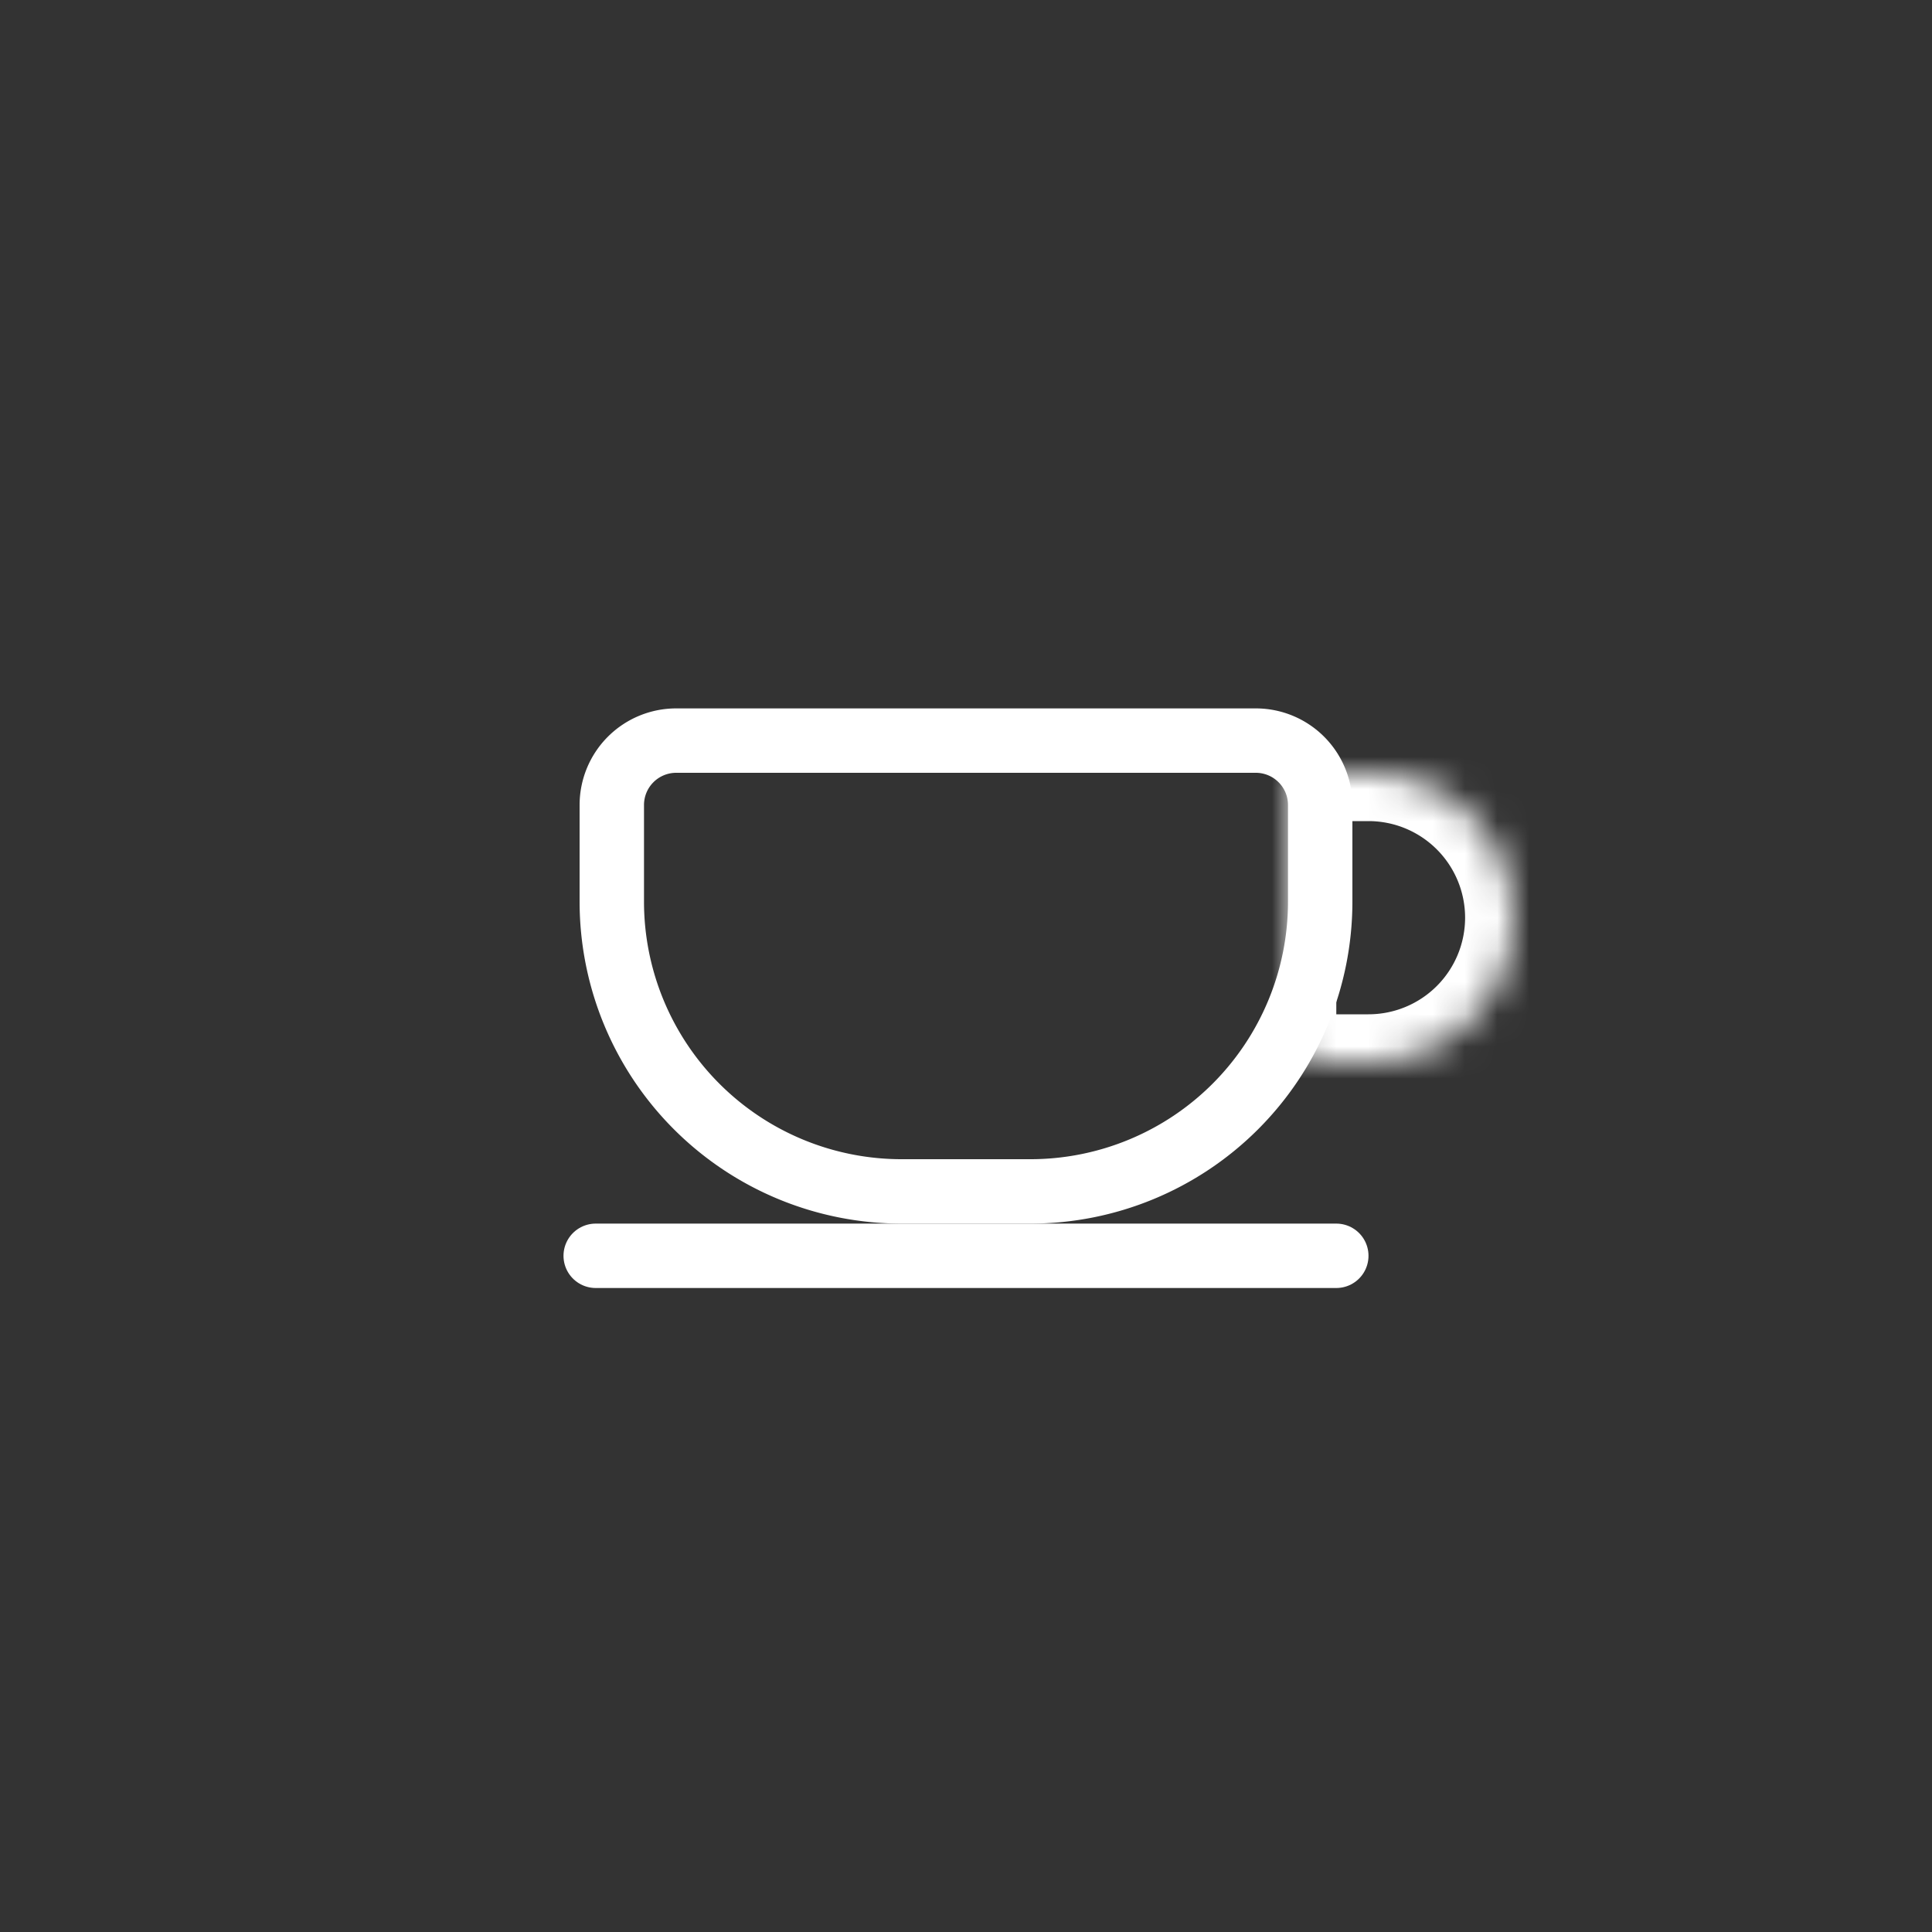
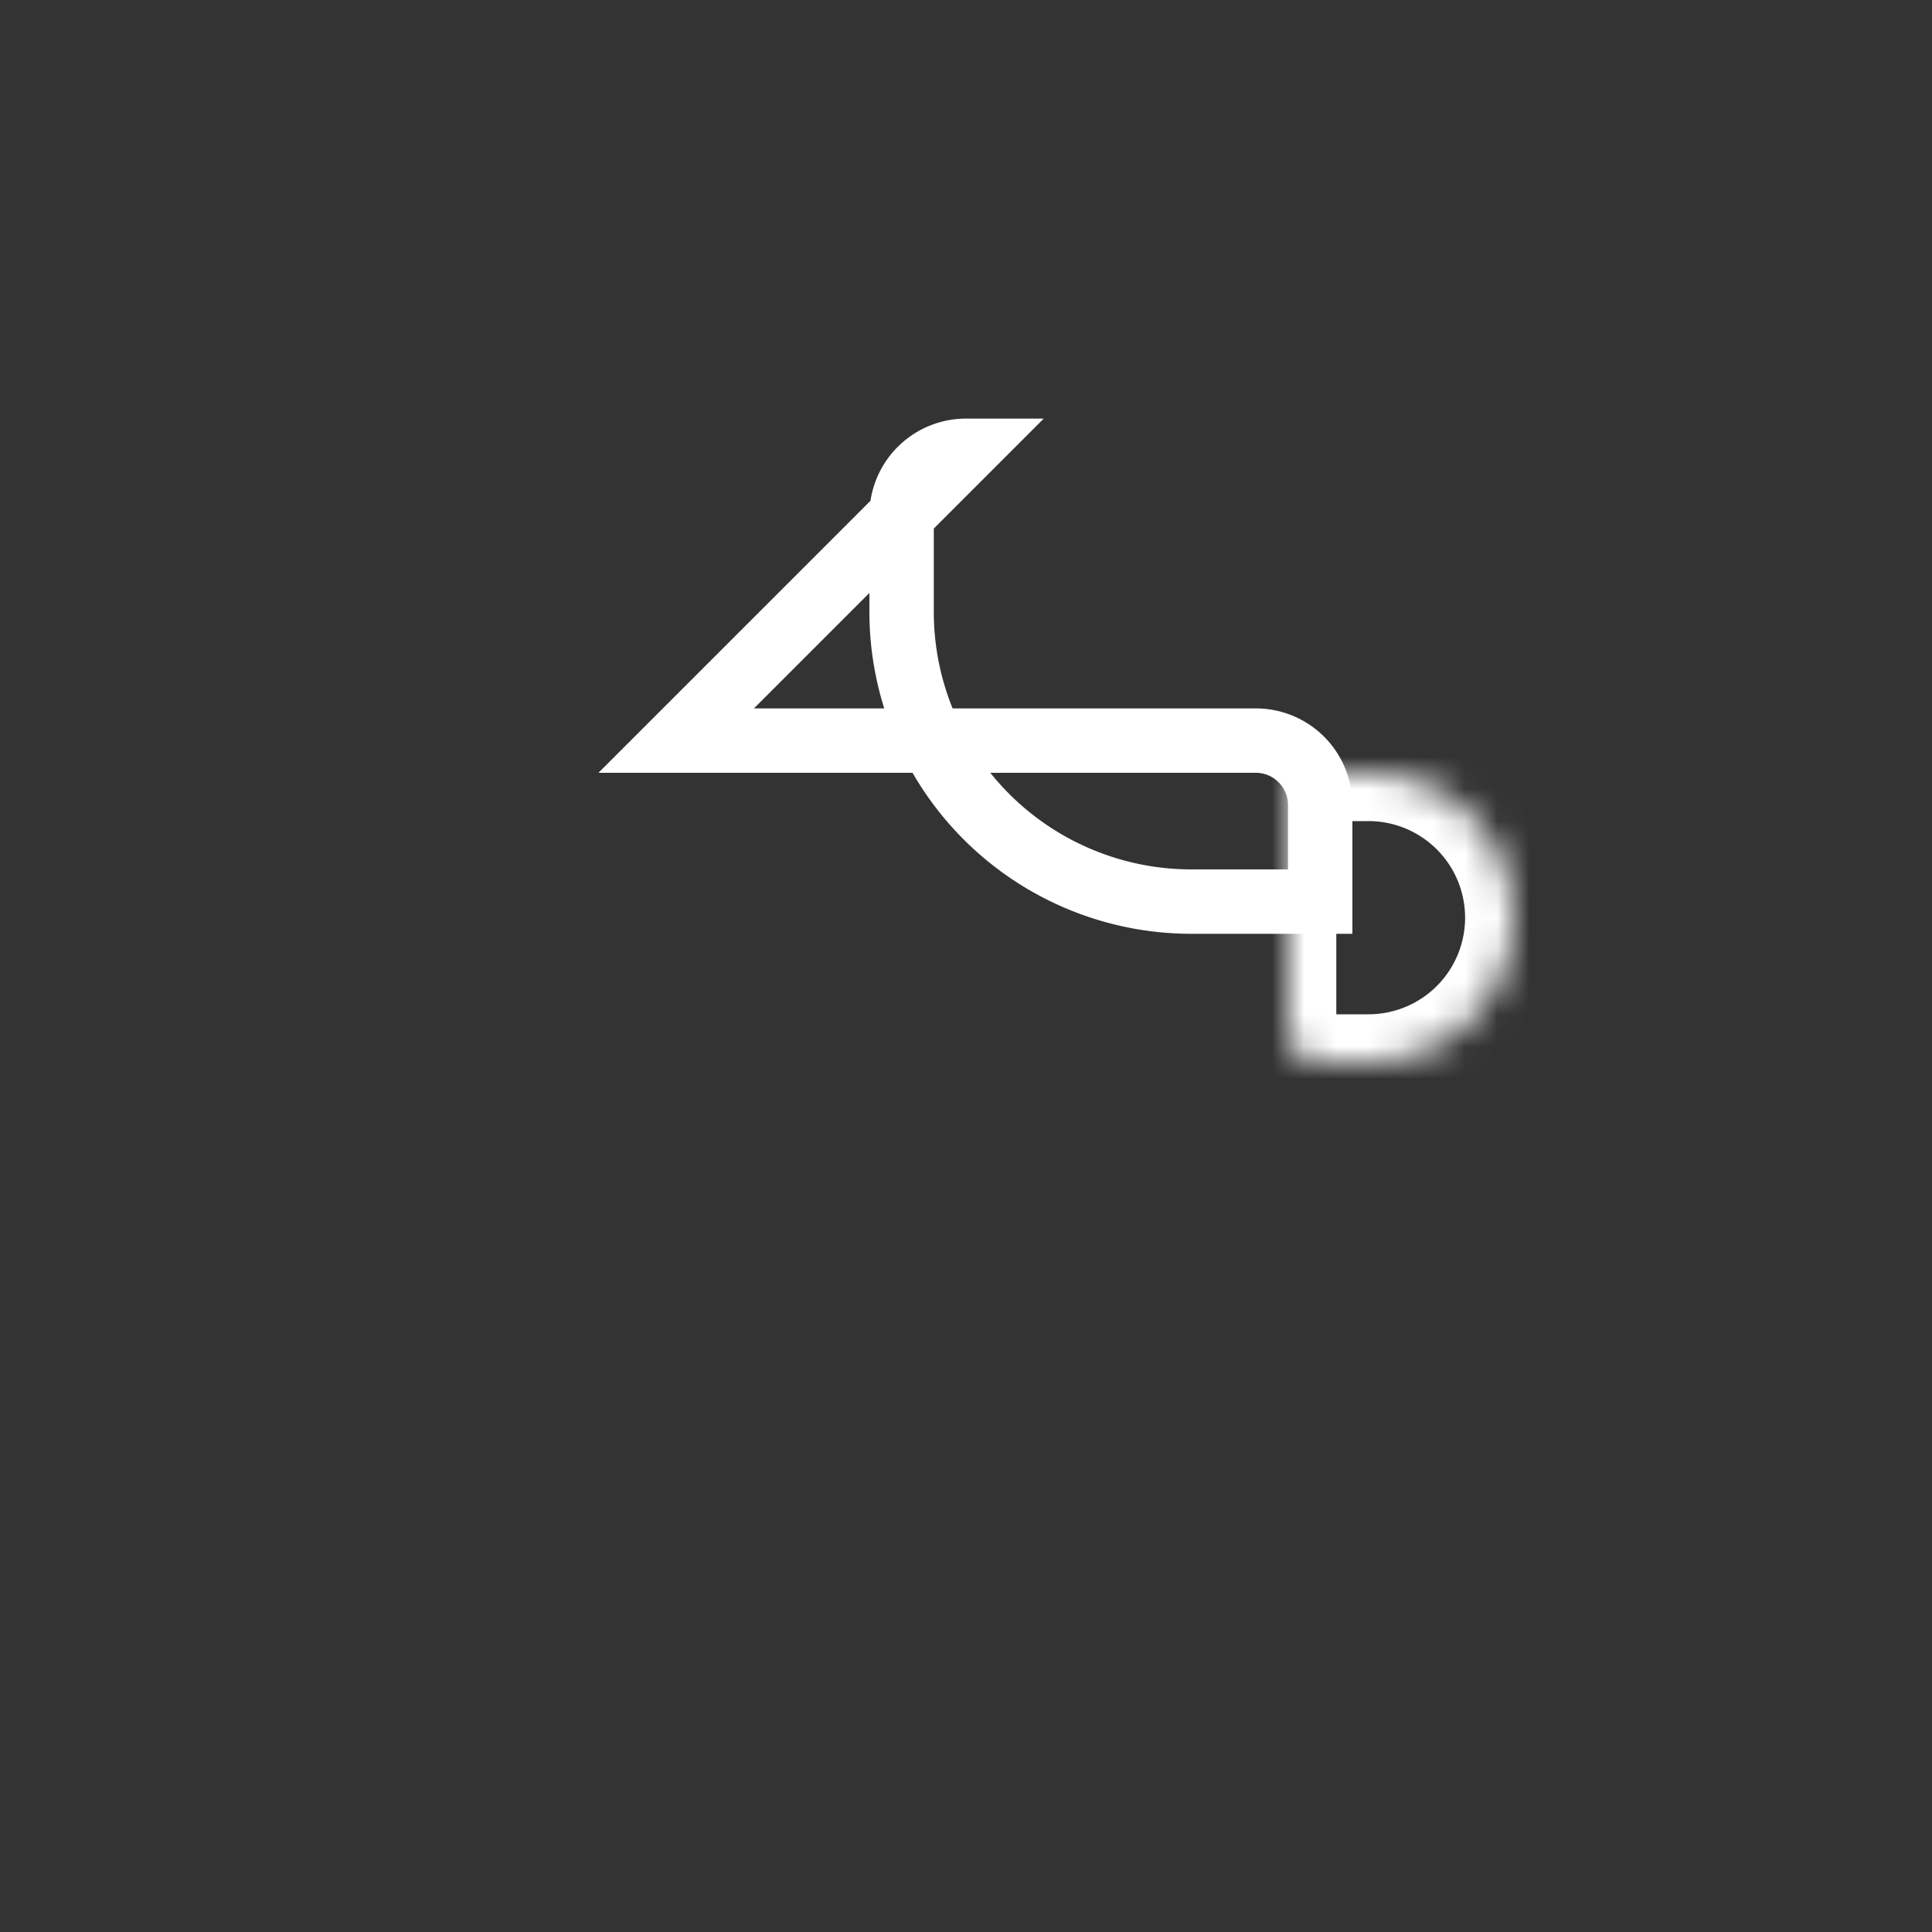
<svg xmlns="http://www.w3.org/2000/svg" width="60" height="60" viewBox="0 0 60 60" fill="none">
  <rect x="0" y="0" width="60" height="60" fill="#333333" stroke="none" />
-   <path d="M21 23h18a2 2 0 0 1 2 2v3a9 9 0 0 1-9 9h-4a9 9 0 0 1-9-9v-3a2 2 0 0 1 2-2Z" stroke="#fff" stroke-width="2" />
+   <path d="M21 23h18a2 2 0 0 1 2 2v3h-4a9 9 0 0 1-9-9v-3a2 2 0 0 1 2-2Z" stroke="#fff" stroke-width="2" />
  <mask id="a" fill="#fff">
    <path d="M40 24h2.5a4.5 4.5 0 1 1 0 9H41a1 1 0 0 1-1-1v-8Z" />
  </mask>
  <path d="M40 24h2.5a4.5 4.5 0 1 1 0 9H41a1 1 0 0 1-1-1v-8Z" stroke="#fff" stroke-width="3" mask="url(#a)" />
-   <path d="M18.5 39h23" stroke="#fff" stroke-width="2" stroke-linecap="round" />
</svg>